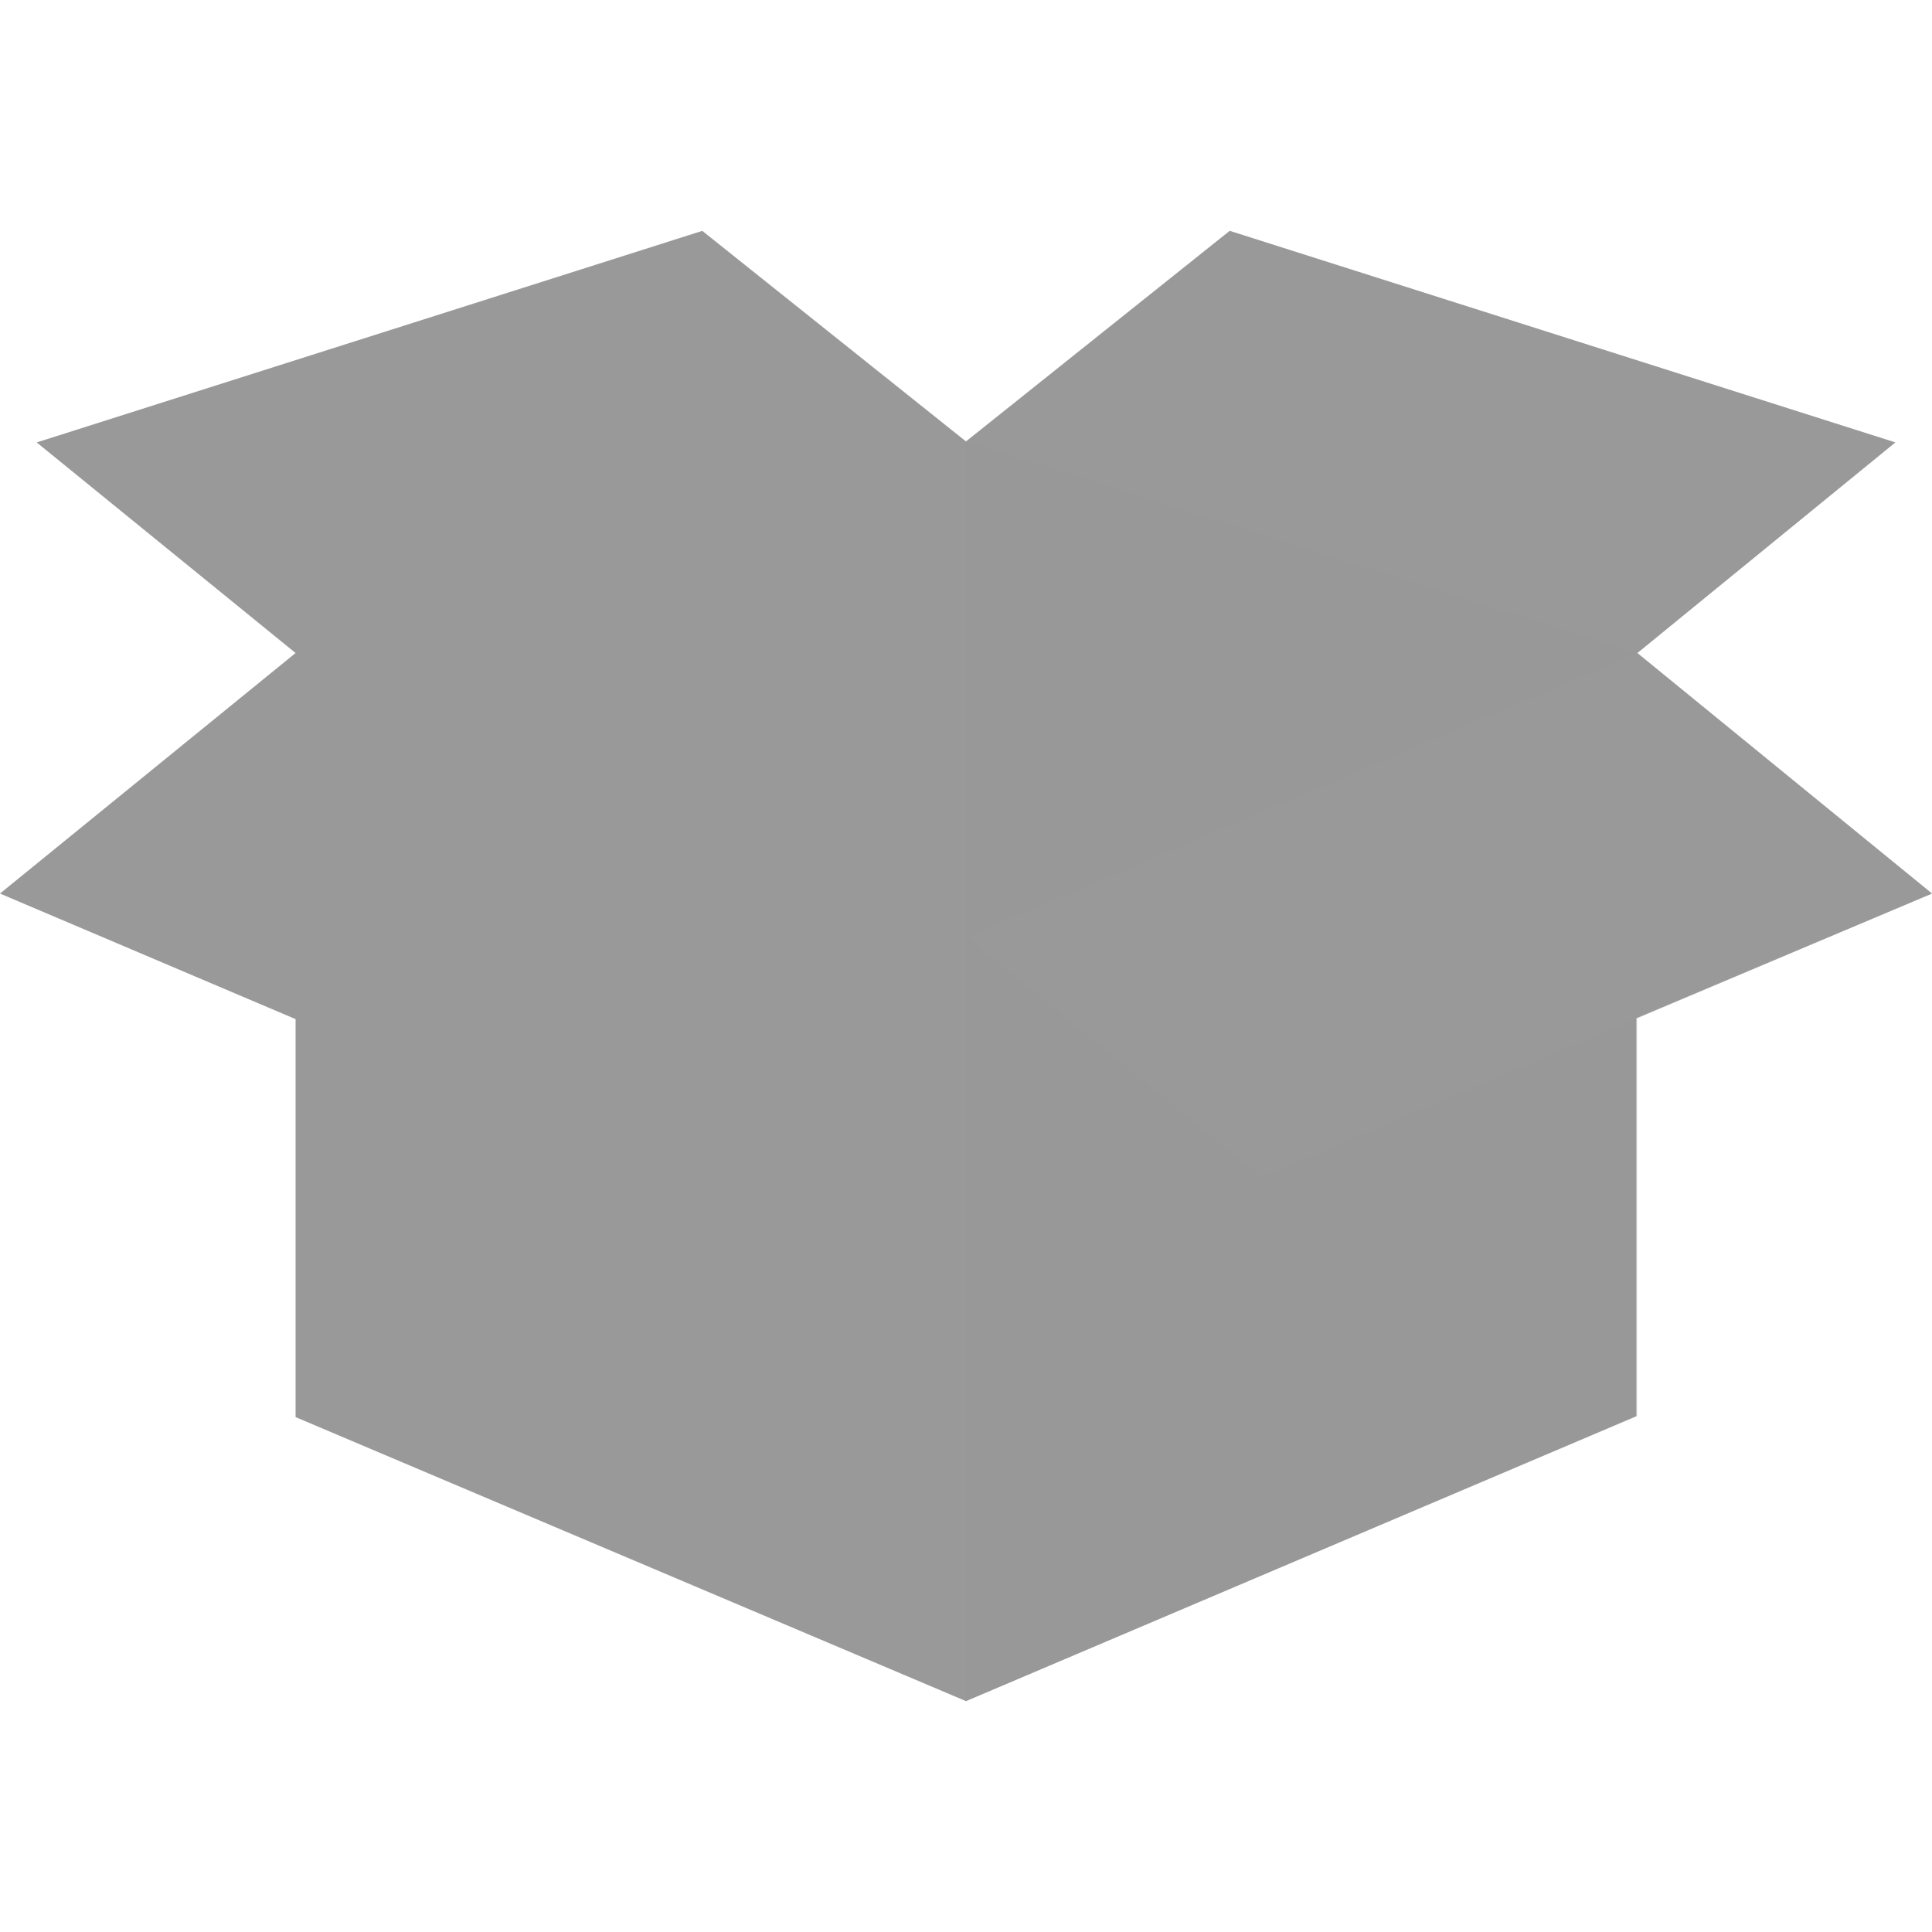
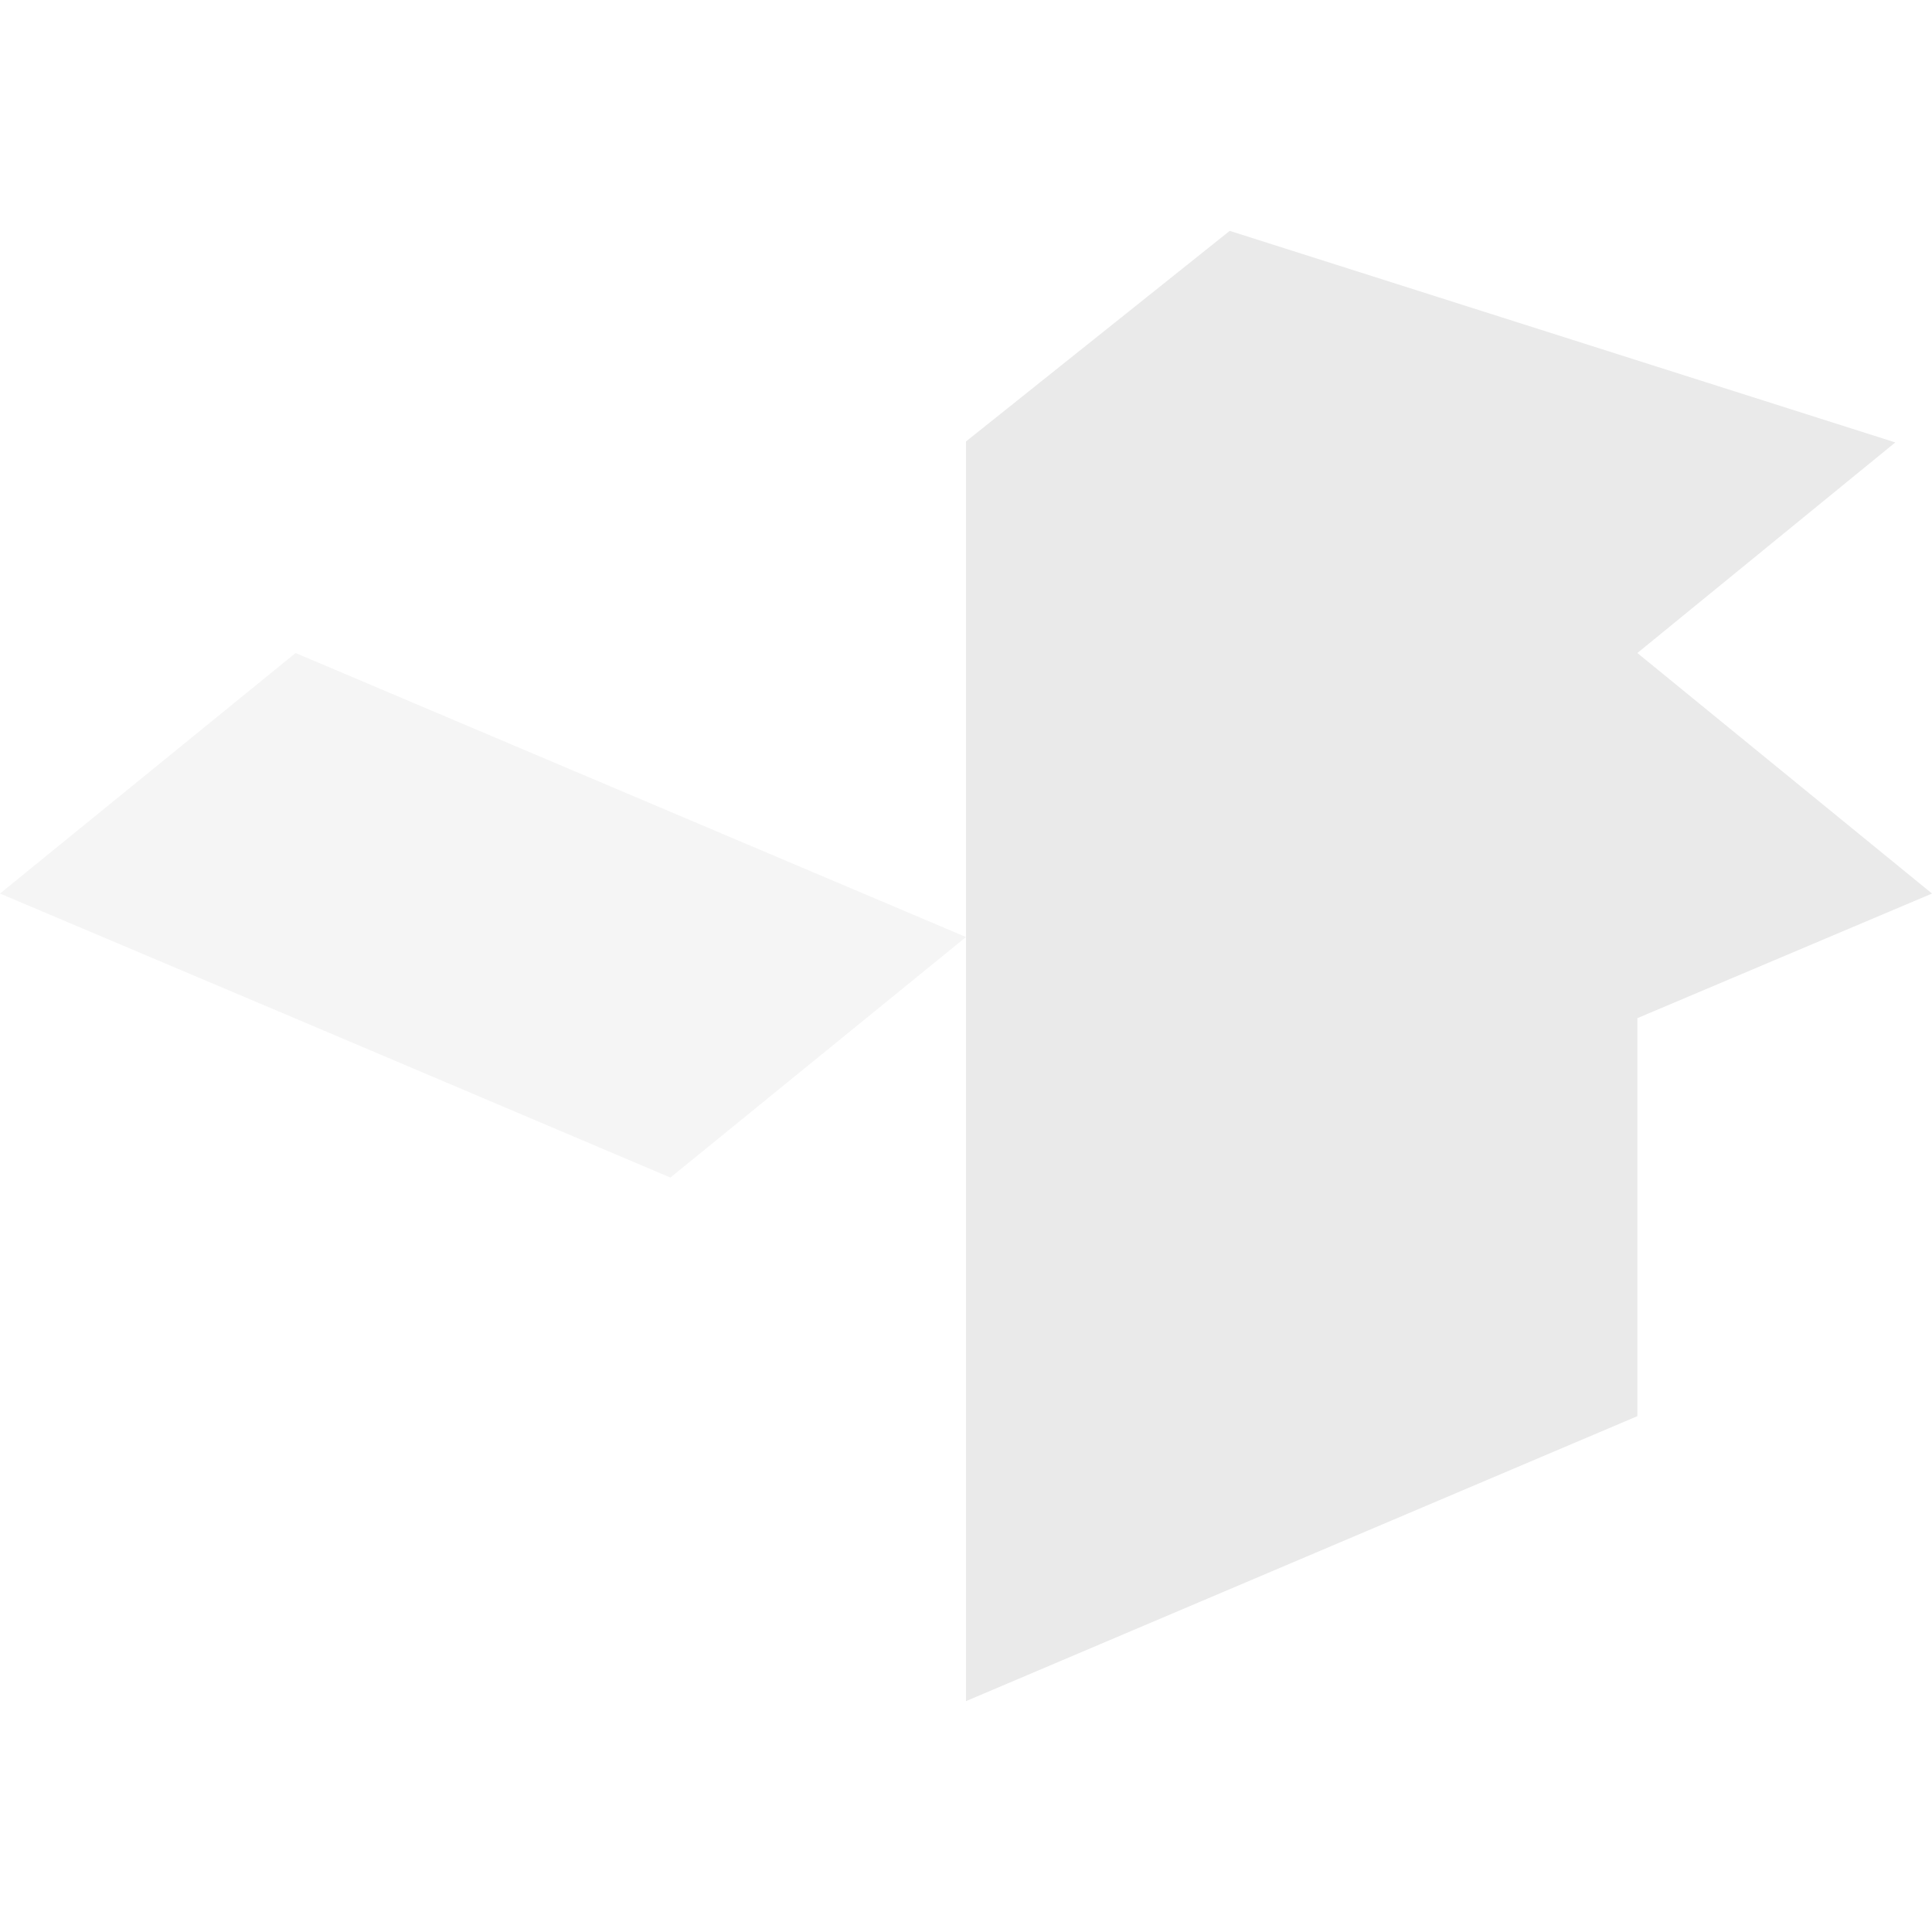
<svg xmlns="http://www.w3.org/2000/svg" version="1.1" id="Layer_1" x="0px" y="0px" viewBox="0 0 200 200" style="enable-background:new 0 0 200 200;" xml:space="preserve">
  <style type="text/css">
	.st0{fill-rule:evenodd;clip-rule:evenodd;fill:#999999;}
	.st1{opacity:0.1;}
	.st2{opacity:0.2;fill-rule:evenodd;clip-rule:evenodd;fill:#999999;enable-background:new    ;}
	.st3{opacity:0.2;}
</style>
  <g>
-     <path class="st0" d="M200,92.5l-30.6,12.9v41.2L100,176.1l-69.4-29.4v-41.2L0,92.5l30.6-24.9L3.8,45.8l68.9-21.9L100,45.7   l27.3-21.8l68.9,21.9l-26.7,21.8L200,92.5L200,92.5z" />
    <g class="st1">
-       <path class="st0" d="M30.6,67.6L100,45.7L72.7,23.9L3.8,45.8L30.6,67.6z" />
      <path class="st0" d="M100,97l-30.6,24.9l-38.9-16.5L0,92.5l30.6-24.9L100,97L100,97z" />
    </g>
    <path class="st2" d="M200,92.5l-30.5,12.9v41.2L100,176.1V45.7l27.3-21.8l68.9,21.9l-26.7,21.8L200,92.5L200,92.5z" />
    <g class="st3">
-       <path class="st0" d="M169.4,67.6L100,45.7l27.3-21.8l68.9,21.9L169.4,67.6z M169.4,67.6L100,97l30.6,24.9L200,92.5L169.4,67.6    L169.4,67.6z" />
-     </g>
+       </g>
  </g>
</svg>